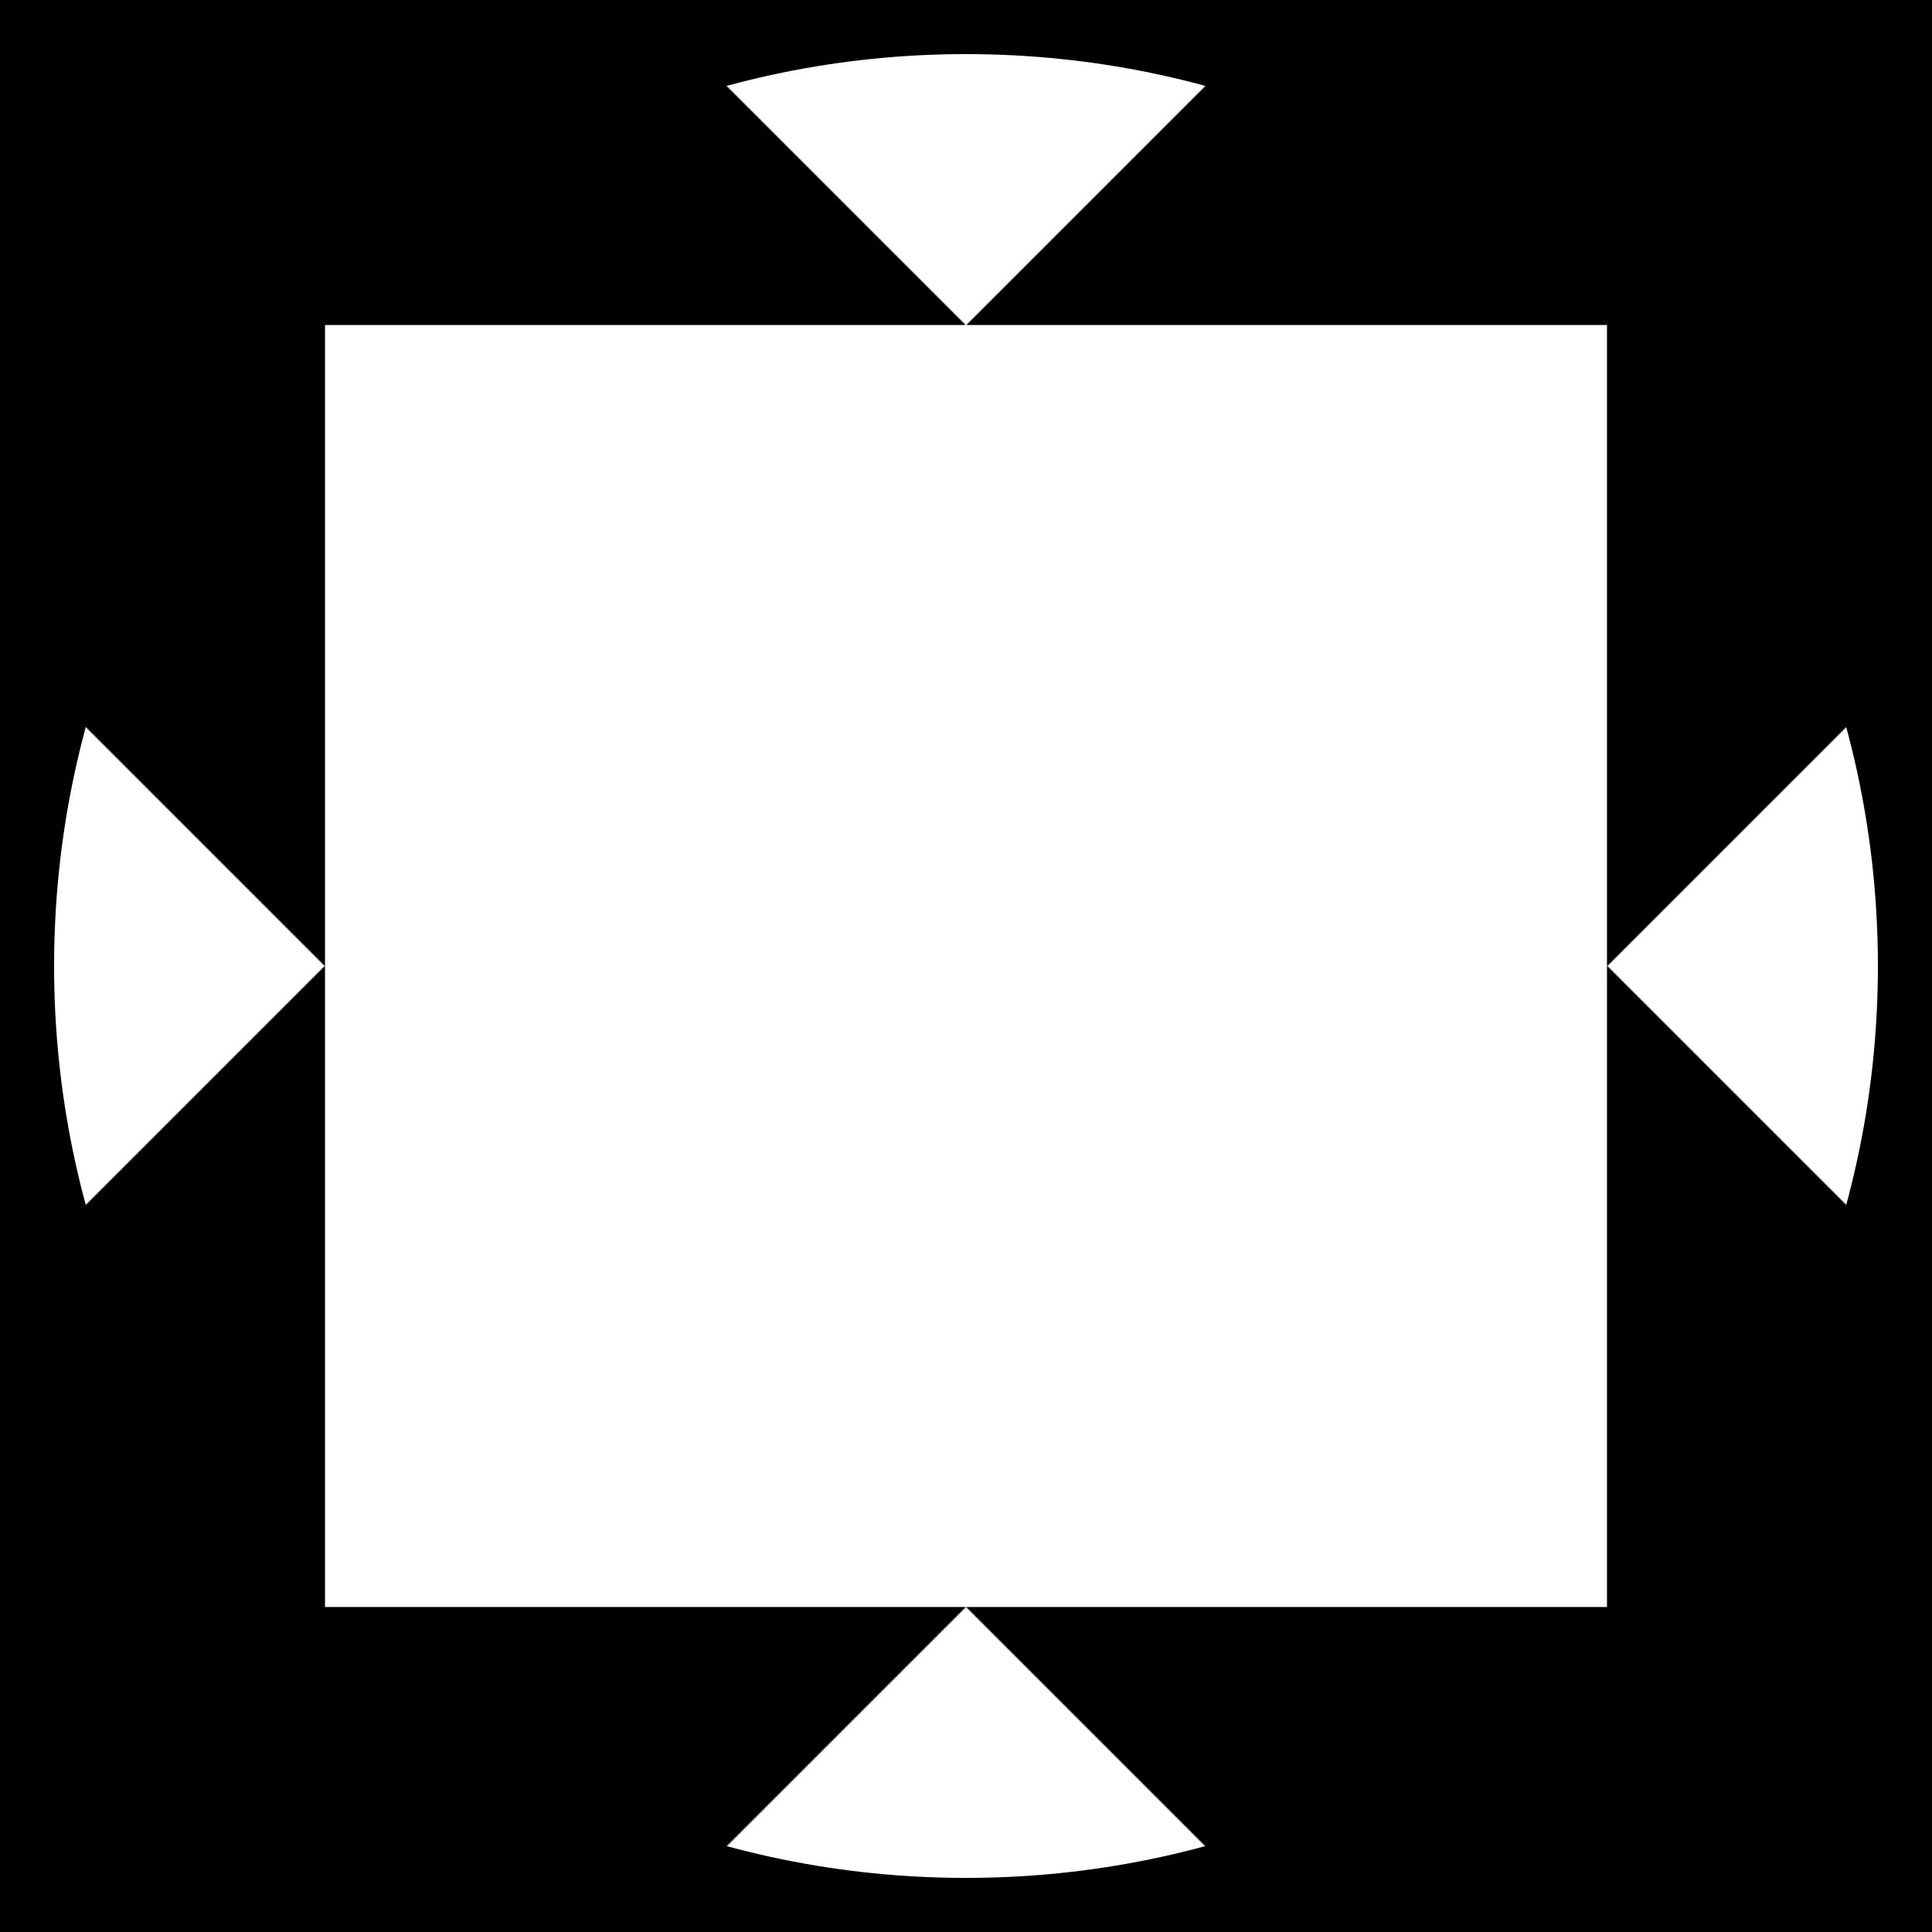
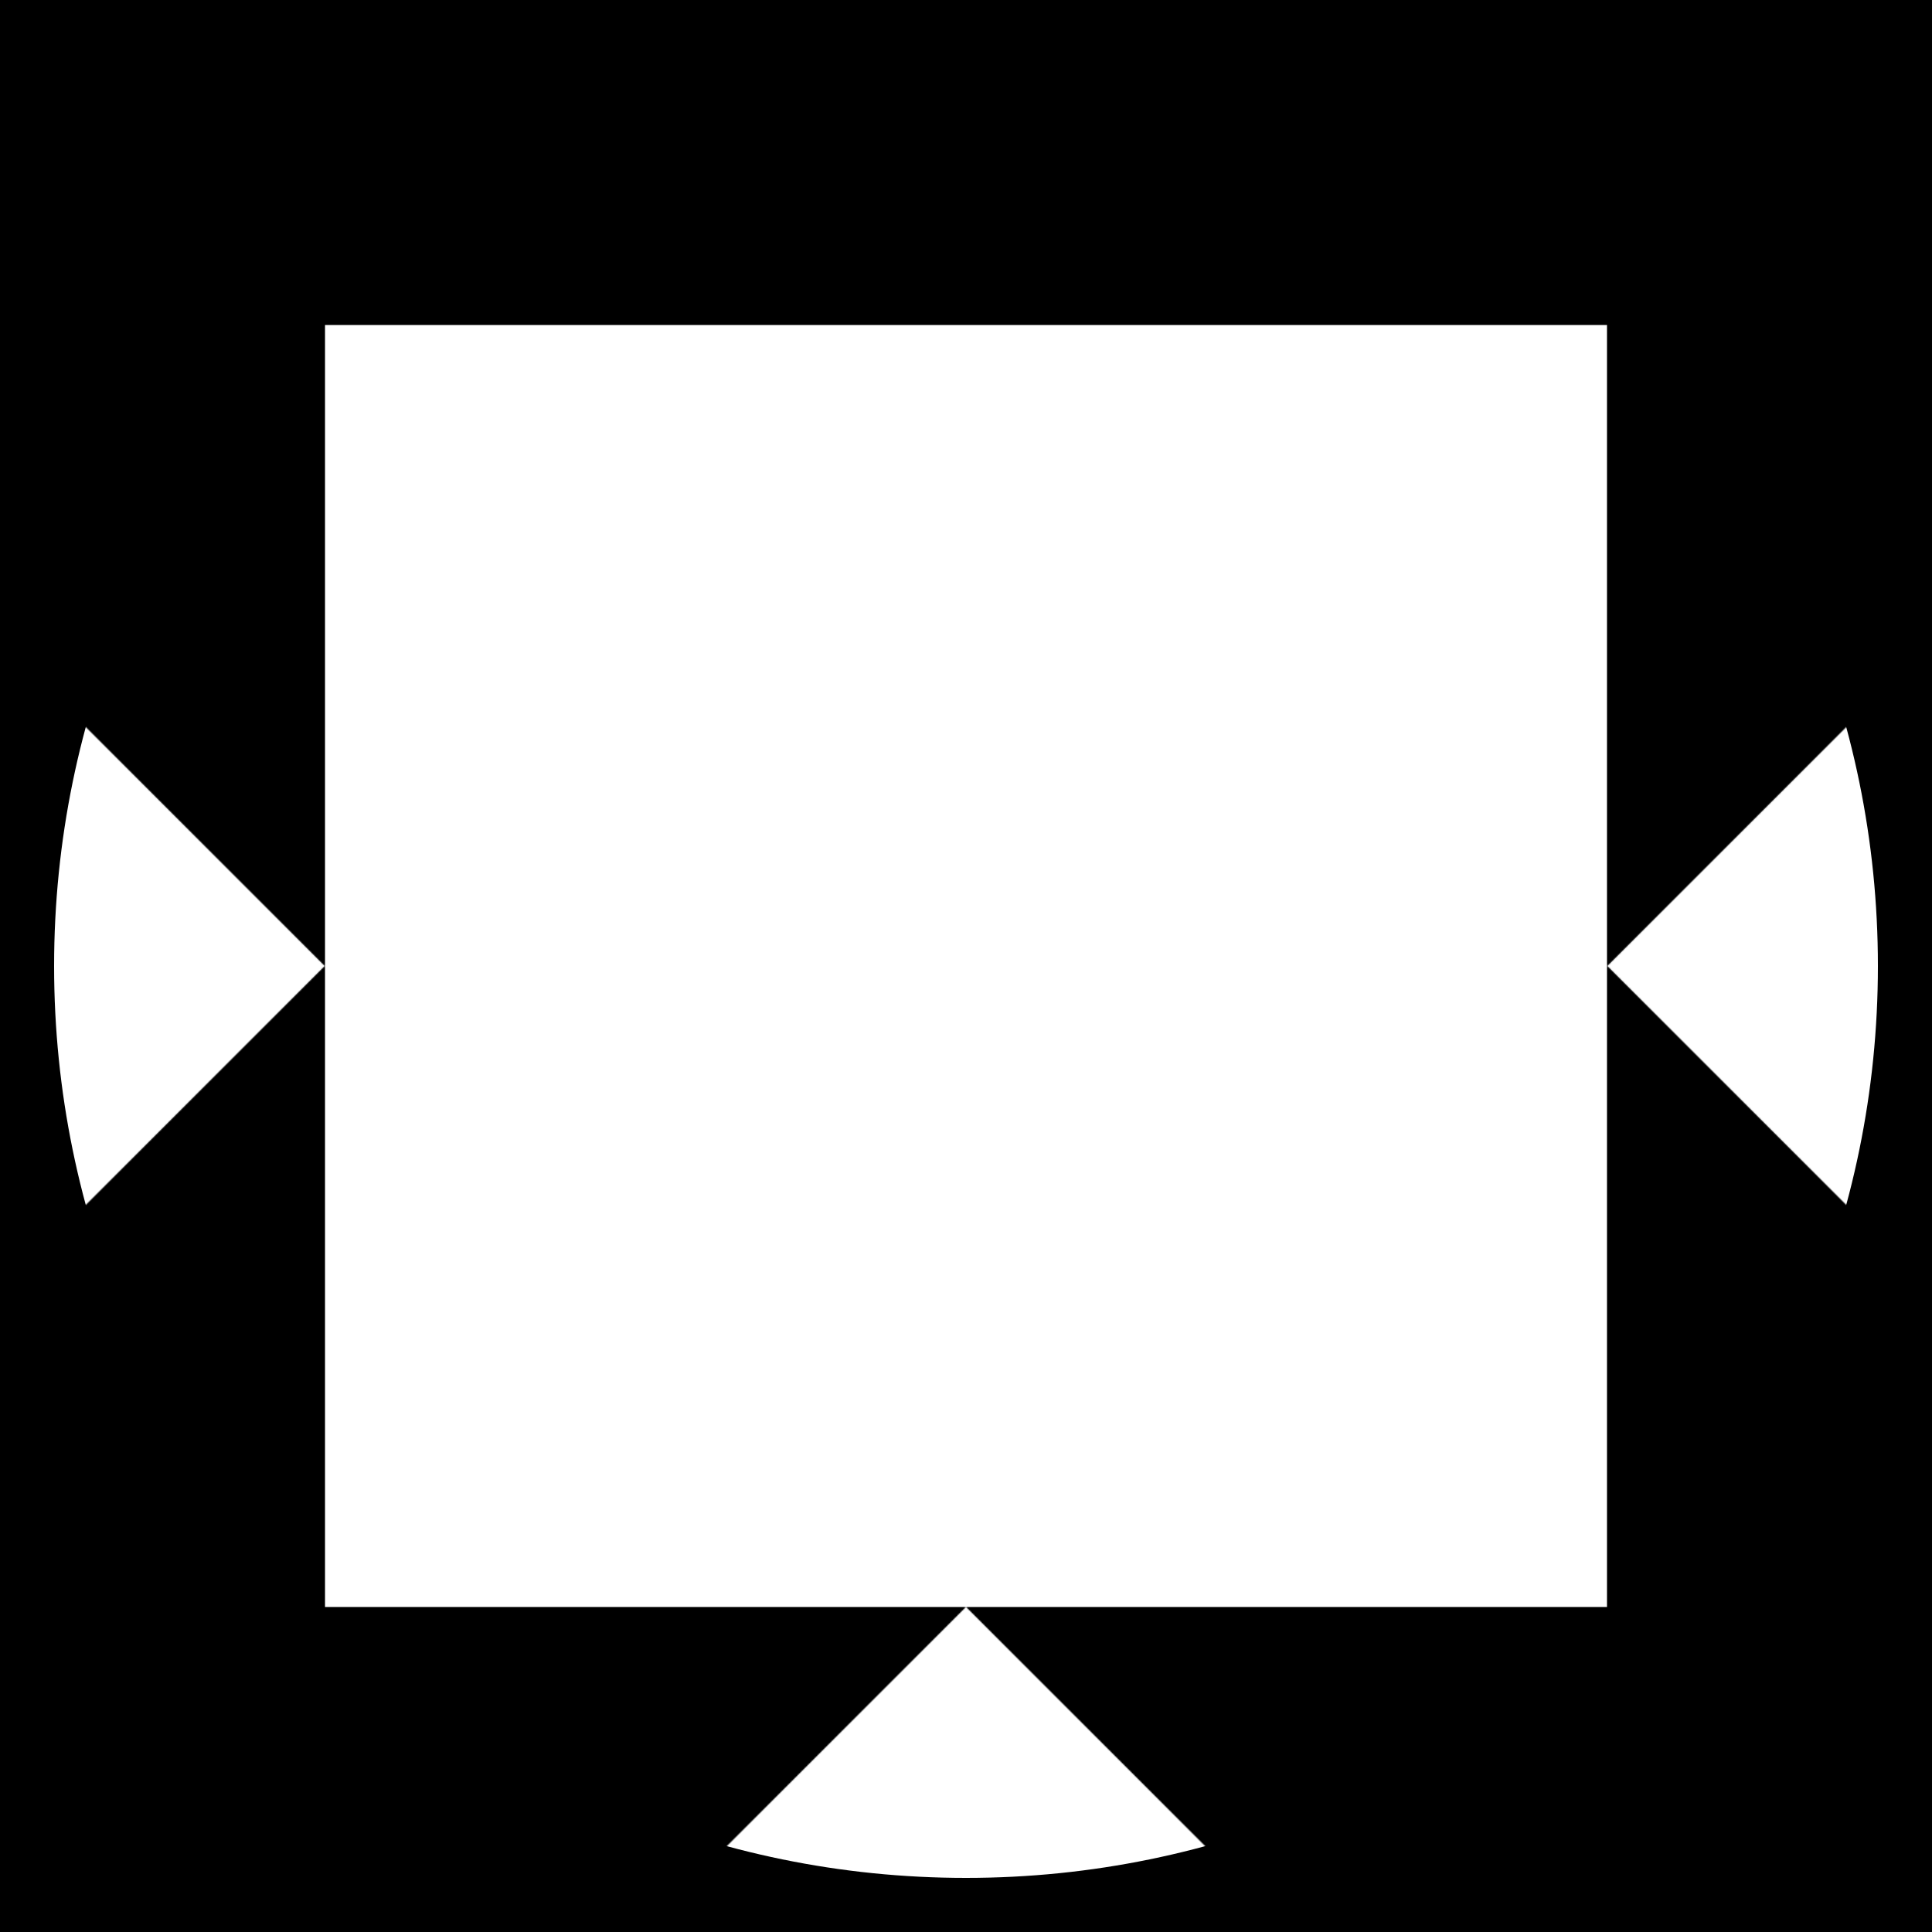
<svg xmlns="http://www.w3.org/2000/svg" viewBox="0 0 1920 1920" width="100" height="100" preserveAspectRatio="xMidYMid meet" style="transform: translate3d(0px, 0px, 0px); content-visibility: visible;">
  <rect width="100%" height="100%" fill="black" />
  <defs>
    <clipPath id="__lottie_element_38">
      <rect width="1920" height="1920" x="0" y="0" />
    </clipPath>
    <filter id="__lottie_element_43" filterUnits="objectBoundingBox" x="0%" y="0%" width="100%" height="100%">
      <feComponentTransfer in="SourceGraphic">
        <feFuncA type="table" tableValues="1.0 0.0" />
      </feComponentTransfer>
    </filter>
    <mask id="__lottie_element_39" mask-type="alpha">
      <g filter="url(#__lottie_element_43)">
        <rect width="1920" height="1920" x="0" y="0" fill="#ffffff" opacity="0" />
        <g transform="matrix(-1.124,0,0,-1.124,968.989,953.258)" opacity="1" style="display: block;">
          <g opacity="1" transform="matrix(1,0,0,1,8,-6)">
            <path fill="rgb(255,255,255)" fill-opacity="1" d=" M0,-384 C211.93,-384 384,-211.93 384,0 C384,211.93 211.93,384 0,384 C-211.93,384 -384,211.93 -384,0 C-384,-211.93 -211.93,-384 0,-384z" />
            <path stroke-linecap="butt" stroke-linejoin="miter" fill-opacity="0" stroke-miterlimit="4" stroke="rgb(68,173,179)" stroke-opacity="1" stroke-width="0" d=" M0,-384 C211.93,-384 384,-211.93 384,0 C384,211.93 211.93,384 0,384 C-211.93,384 -384,211.93 -384,0 C-384,-211.93 -211.93,-384 0,-384z" />
          </g>
        </g>
      </g>
    </mask>
    <clipPath id="__lottie_element_47">
      <path d="M0,0 L1920,0 L1920,1920 L0,1920z" />
    </clipPath>
    <filter id="__lottie_element_54" filterUnits="objectBoundingBox" x="0%" y="0%" width="100%" height="100%">
      <feComponentTransfer in="SourceGraphic">
        <feFuncA type="table" tableValues="1.0 0.0" />
      </feComponentTransfer>
    </filter>
    <mask id="__lottie_element_50" mask-type="alpha">
      <g filter="url(#__lottie_element_54)">
        <rect width="1920" height="1920" x="0" y="0" fill="#ffffff" opacity="0" />
        <g clip-path="url(#__lottie_element_55)" transform="matrix(1,0,0,1,-0.003,-0.003)" opacity="1" style="display: block;">
          <g transform="matrix(1,0,0,1,967,959)" opacity="1" style="display: block;">
            <g opacity="1" transform="matrix(1,0,0,1,-7,1)">
              <path fill="rgb(255,255,255)" fill-opacity="1" d=" M637,-637 C637,-637 637,637 637,637 C637,637 -637,637 -637,637 C-637,637 -637,-637 -637,-637 C-637,-637 637,-637 637,-637z" />
              <path stroke-linecap="butt" stroke-linejoin="miter" fill-opacity="0" stroke-miterlimit="4" stroke="rgb(68,173,179)" stroke-opacity="1" stroke-width="0" d=" M637,-637 C637,-637 637,637 637,637 C637,637 -637,637 -637,637 C-637,637 -637,-637 -637,-637 C-637,-637 637,-637 637,-637z" />
            </g>
          </g>
          <g transform="matrix(0.502,0.502,-0.502,0.502,-312.83,962.987)" opacity="1" style="display: block;">
            <g opacity="1" transform="matrix(1,0,0,1,-7,1)">
              <path fill="rgb(255,255,255)" fill-opacity="1" d=" M637,-637 C637,-637 637,637 637,637 C637,637 -637,637 -637,637 C-637,637 -637,-637 -637,-637 C-637,-637 637,-637 637,-637z" />
-               <path stroke-linecap="butt" stroke-linejoin="miter" fill-opacity="0" stroke-miterlimit="4" stroke="rgb(68,173,179)" stroke-opacity="1" stroke-width="0" d=" M637,-637 C637,-637 637,637 637,637 C637,637 -637,637 -637,637 C-637,637 -637,-637 -637,-637 C-637,-637 637,-637 637,-637z" />
            </g>
          </g>
          <g transform="matrix(0.502,0.502,-0.502,0.502,2240.92,963.012)" opacity="1" style="display: block;">
            <g opacity="1" transform="matrix(1,0,0,1,-7,1)">
              <path fill="rgb(255,255,255)" fill-opacity="1" d=" M637,-637 C637,-637 637,637 637,637 C637,637 -637,637 -637,637 C-637,637 -637,-637 -637,-637 C-637,-637 637,-637 637,-637z" />
-               <path stroke-linecap="butt" stroke-linejoin="miter" fill-opacity="0" stroke-miterlimit="4" stroke="rgb(68,173,179)" stroke-opacity="1" stroke-width="0" d=" M637,-637 C637,-637 637,637 637,637 C637,637 -637,637 -637,637 C-637,637 -637,-637 -637,-637 C-637,-637 637,-637 637,-637z" />
            </g>
          </g>
          <g transform="matrix(0.502,0.502,-0.502,0.502,964.016,-313.238)" opacity="1" style="display: block;">
            <g opacity="1" transform="matrix(1,0,0,1,-7,1)">
-               <path fill="rgb(255,255,255)" fill-opacity="1" d=" M637,-637 C637,-637 637,637 637,637 C637,637 -637,637 -637,637 C-637,637 -637,-637 -637,-637 C-637,-637 637,-637 637,-637z" />
              <path stroke-linecap="butt" stroke-linejoin="miter" fill-opacity="0" stroke-miterlimit="4" stroke="rgb(68,173,179)" stroke-opacity="1" stroke-width="0" d=" M637,-637 C637,-637 637,637 637,637 C637,637 -637,637 -637,637 C-637,637 -637,-637 -637,-637 C-637,-637 637,-637 637,-637z" />
            </g>
          </g>
          <g transform="matrix(0.502,0.502,-0.502,0.502,964.016,2239.512)" opacity="1" style="display: block;">
            <g opacity="1" transform="matrix(1,0,0,1,-7,1)">
              <path fill="rgb(255,255,255)" fill-opacity="1" d=" M637,-637 C637,-637 637,637 637,637 C637,637 -637,637 -637,637 C-637,637 -637,-637 -637,-637 C-637,-637 637,-637 637,-637z" />
              <path stroke-linecap="butt" stroke-linejoin="miter" fill-opacity="0" stroke-miterlimit="4" stroke="rgb(68,173,179)" stroke-opacity="1" stroke-width="0" d=" M637,-637 C637,-637 637,637 637,637 C637,637 -637,637 -637,637 C-637,637 -637,-637 -637,-637 C-637,-637 637,-637 637,-637z" />
            </g>
          </g>
        </g>
      </g>
    </mask>
    <clipPath id="__lottie_element_55">
      <path d="M0,0 L1920,0 L1920,1920 L0,1920z" />
    </clipPath>
  </defs>
  <g clip-path="url(#__lottie_element_38)">
    <g clip-path="url(#__lottie_element_47)" transform="matrix(1,0,0,1,0,0)" opacity="1" style="display: block;">
      <g mask="url(#__lottie_element_50)" style="display: block;">
        <g transform="matrix(2.36,0,0,2.36,941.12,974.16)" opacity="1">
          <g opacity="1" transform="matrix(1,0,0,1,8,-6)">
            <path fill="rgb(255,255,255)" fill-opacity="1" d=" M0,-384 C211.93,-384 384,-211.93 384,0 C384,211.93 211.93,384 0,384 C-211.93,384 -384,211.93 -384,0 C-384,-211.93 -211.93,-384 0,-384z" />
            <path stroke-linecap="butt" stroke-linejoin="miter" fill-opacity="0" stroke-miterlimit="4" stroke="rgb(68,173,179)" stroke-opacity="1" stroke-width="0" d=" M0,-384 C211.93,-384 384,-211.93 384,0 C384,211.93 211.93,384 0,384 C-211.93,384 -384,211.93 -384,0 C-384,-211.93 -211.93,-384 0,-384z" />
          </g>
        </g>
      </g>
    </g>
    <g mask="url(#__lottie_element_39)" style="display: block;">
      <g transform="matrix(0.499,0.499,-0.499,0.499,963.994,962.995)" opacity="1">
        <g opacity="1" transform="matrix(1,0,0,1,-7,1)">
-           <path fill="rgb(255,255,255)" fill-opacity="1" d=" M637,-637 C637,-637 637,637 637,637 C637,637 -637,637 -637,637 C-637,637 -637,-637 -637,-637 C-637,-637 637,-637 637,-637z" />
-           <path stroke-linecap="butt" stroke-linejoin="miter" fill-opacity="0" stroke-miterlimit="4" stroke="rgb(68,173,179)" stroke-opacity="1" stroke-width="0" d=" M637,-637 C637,-637 637,637 637,637 C637,637 -637,637 -637,637 C-637,637 -637,-637 -637,-637 C-637,-637 637,-637 637,-637z" />
+           <path stroke-linecap="butt" stroke-linejoin="miter" fill-opacity="0" stroke-miterlimit="4" stroke="rgb(68,173,179)" stroke-opacity="1" stroke-width="0" d=" M637,-637 C637,-637 637,637 637,637 C637,637 -637,637 -637,637 C-637,-637 637,-637 637,-637z" />
        </g>
      </g>
    </g>
  </g>
</svg>